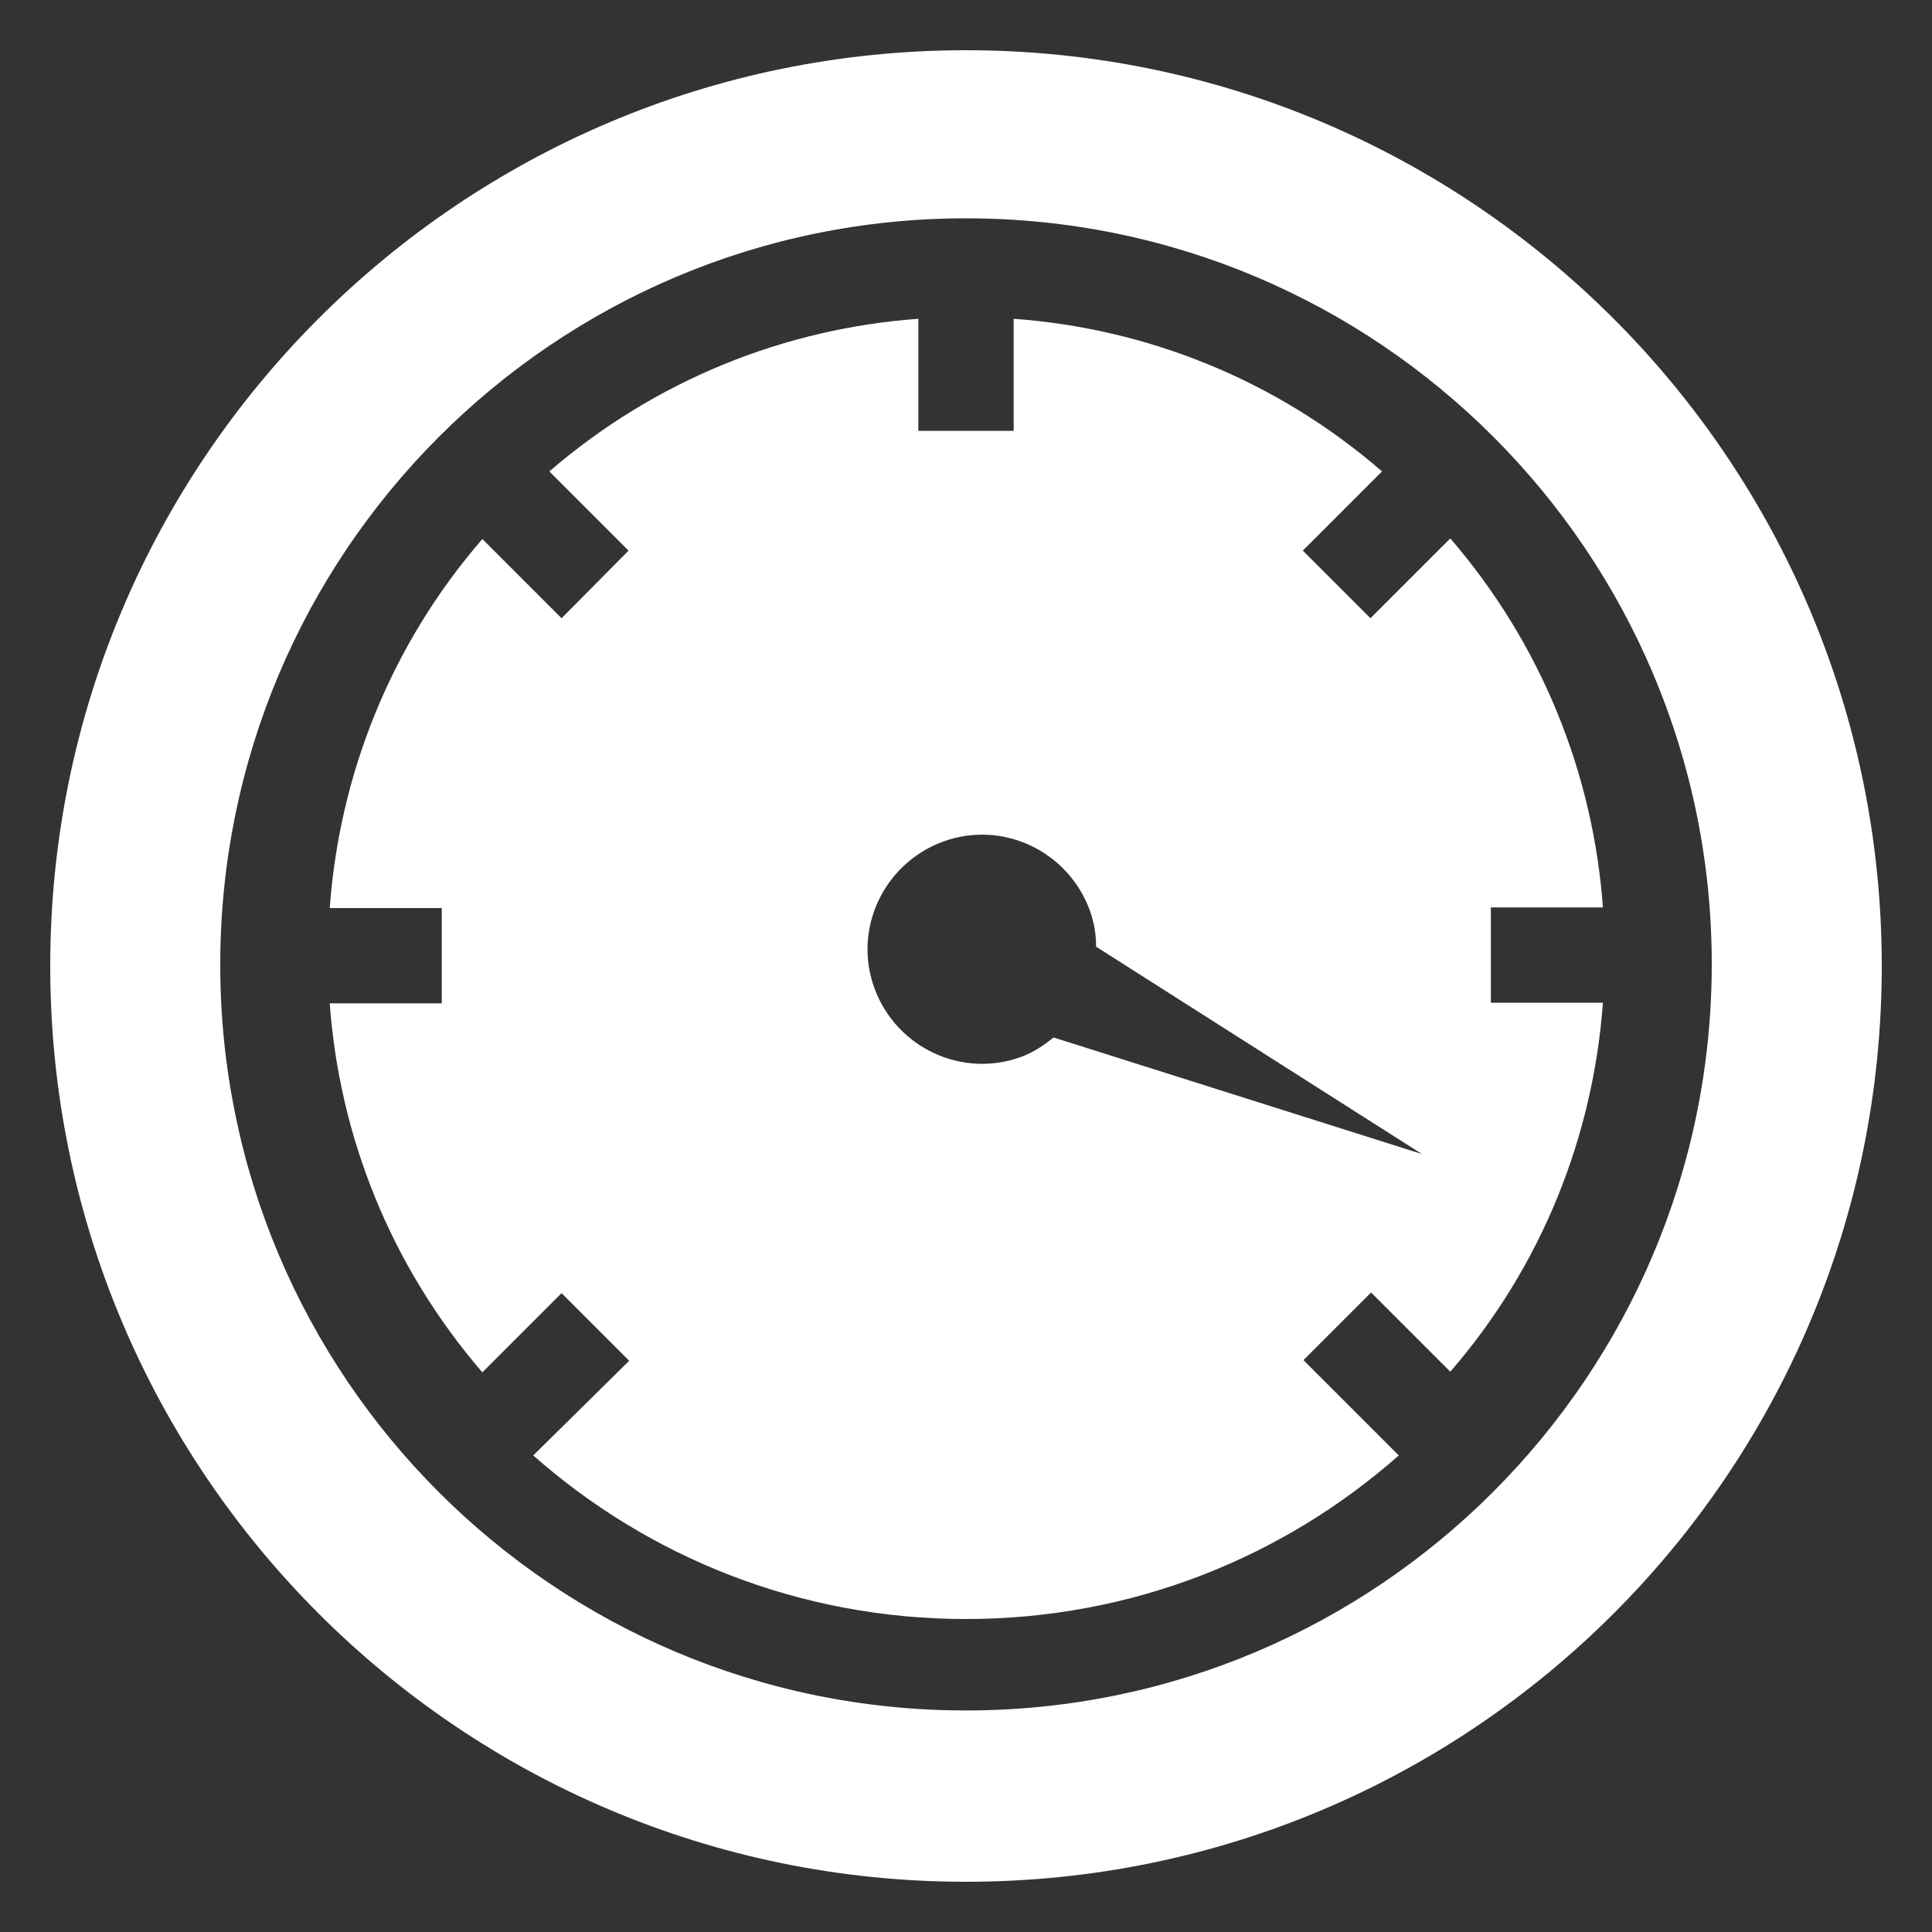
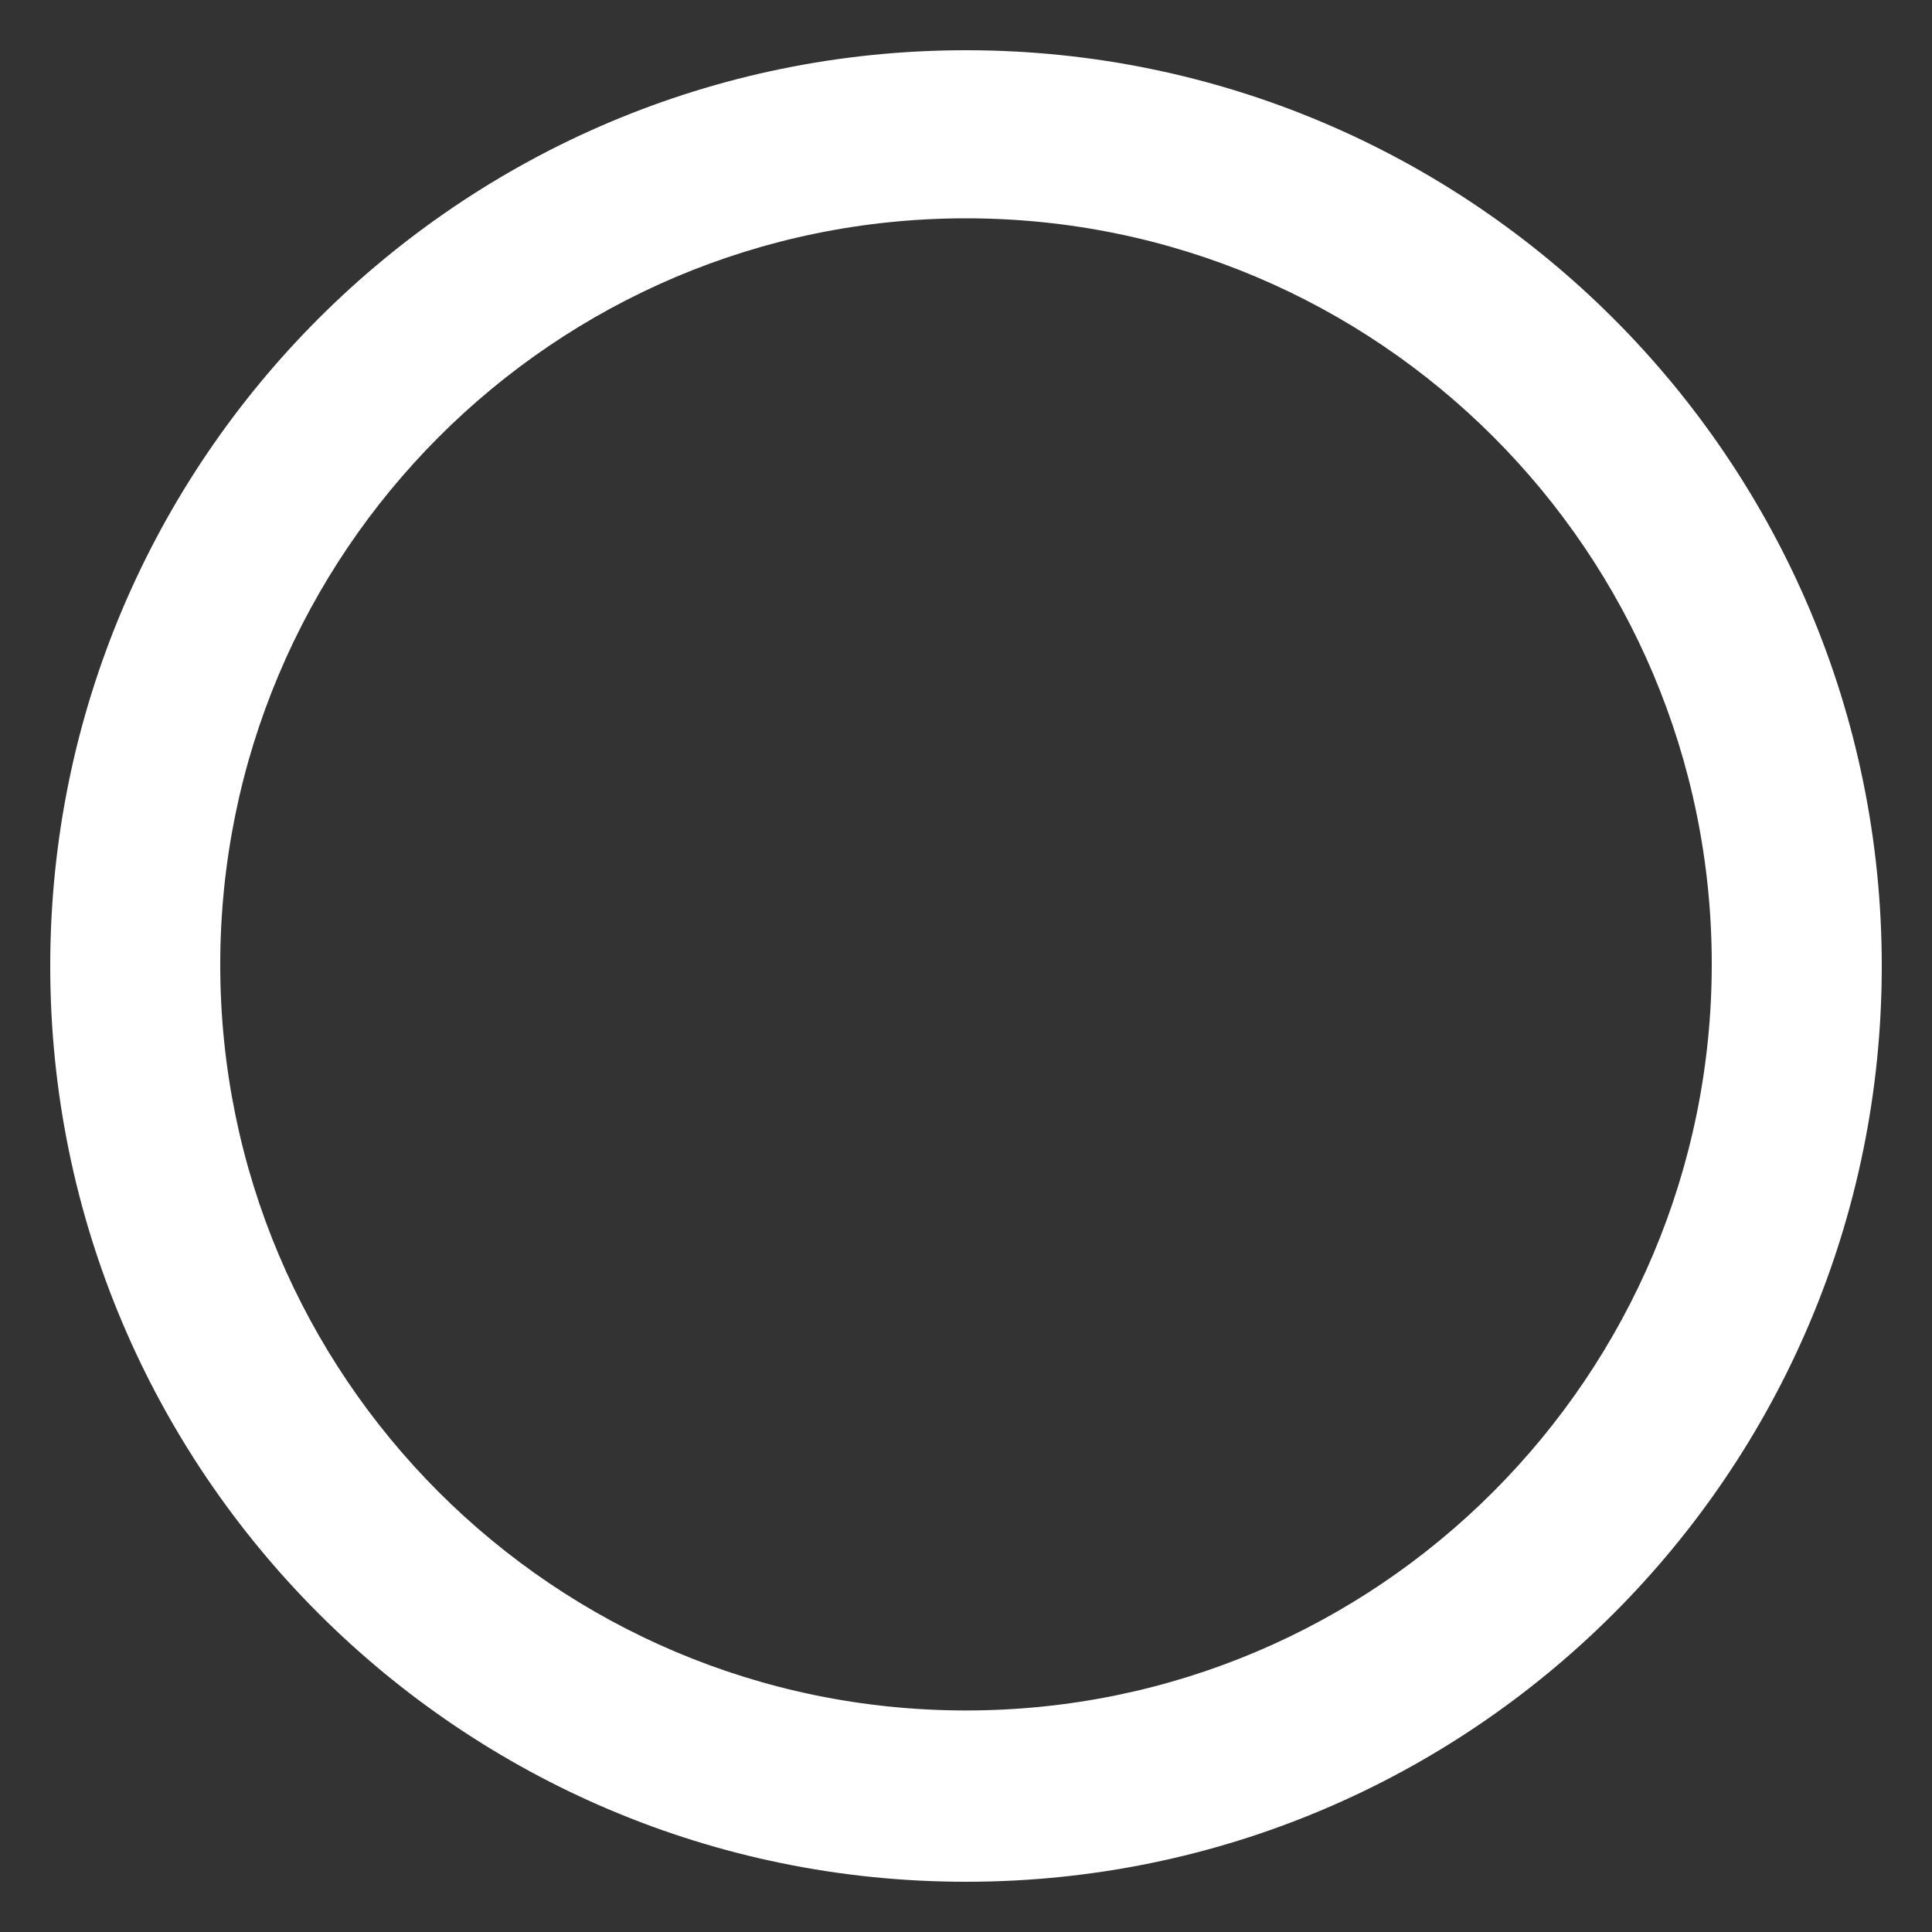
<svg xmlns="http://www.w3.org/2000/svg" version="1.1" id="Layer_1" x="0px" y="0px" viewBox="0 0 300 300" style="enable-background:new 0 0 300 300;" xml:space="preserve">
  <rect x="0" y="0" width="300" height="300" fill="#333333" stroke="none" />
  <style type="text/css">
	.st0{fill:#FFFFFF;}
</style>
  <g>
    <path class="st0" d="M150,7.8C71.5,7.8,7.8,71.5,7.8,150c0,78.5,63.7,142.2,142.2,142.2c78.5,0,142.2-63.6,142.2-142.2   C292.2,71.5,228.5,7.8,150,7.8z M150,265.6c-64,0-115.8-51.9-115.8-115.8S86,33.9,150,33.9s115.8,51.9,115.8,115.8   S214,265.6,150,265.6z" />
-     <path class="st0" d="M202.4,211.2l10.5-10.5l12.3,12.3c14.3-16.5,22.2-36.7,23.7-57.3h-17.4v-14.8h17.4   c-1.5-20.6-9.4-40.7-23.7-57.3L212.8,96l-10.5-10.5l12.3-12.3C198.1,58.9,178,51,157.4,49.5v17.4h-14.8V49.5   C122,51,101.9,58.9,85.3,73.2l12.3,12.3L87.2,96L74.9,83.7c-14.3,16.5-22.2,36.7-23.7,57.3h17.4v14.8H51.2   c1.5,20.6,9.4,40.7,23.7,57.3l12.3-12.3l10.5,10.5L82.8,226c17.9,15.8,41.4,25.4,67.2,25.4s49.3-9.6,67.2-25.4L202.4,211.2z    M158.6,164.1c-9.2,3.4-19.4-1.4-22.8-10.6c-3.4-9.2,1.4-19.4,10.6-22.8c9.2-3.4,19.4,1.4,22.8,10.6c0.7,1.9,1,3.8,1,5.7l50.6,32.2   l-57.2-18.1C162.1,162.3,160.5,163.4,158.6,164.1z" />
  </g>
</svg>